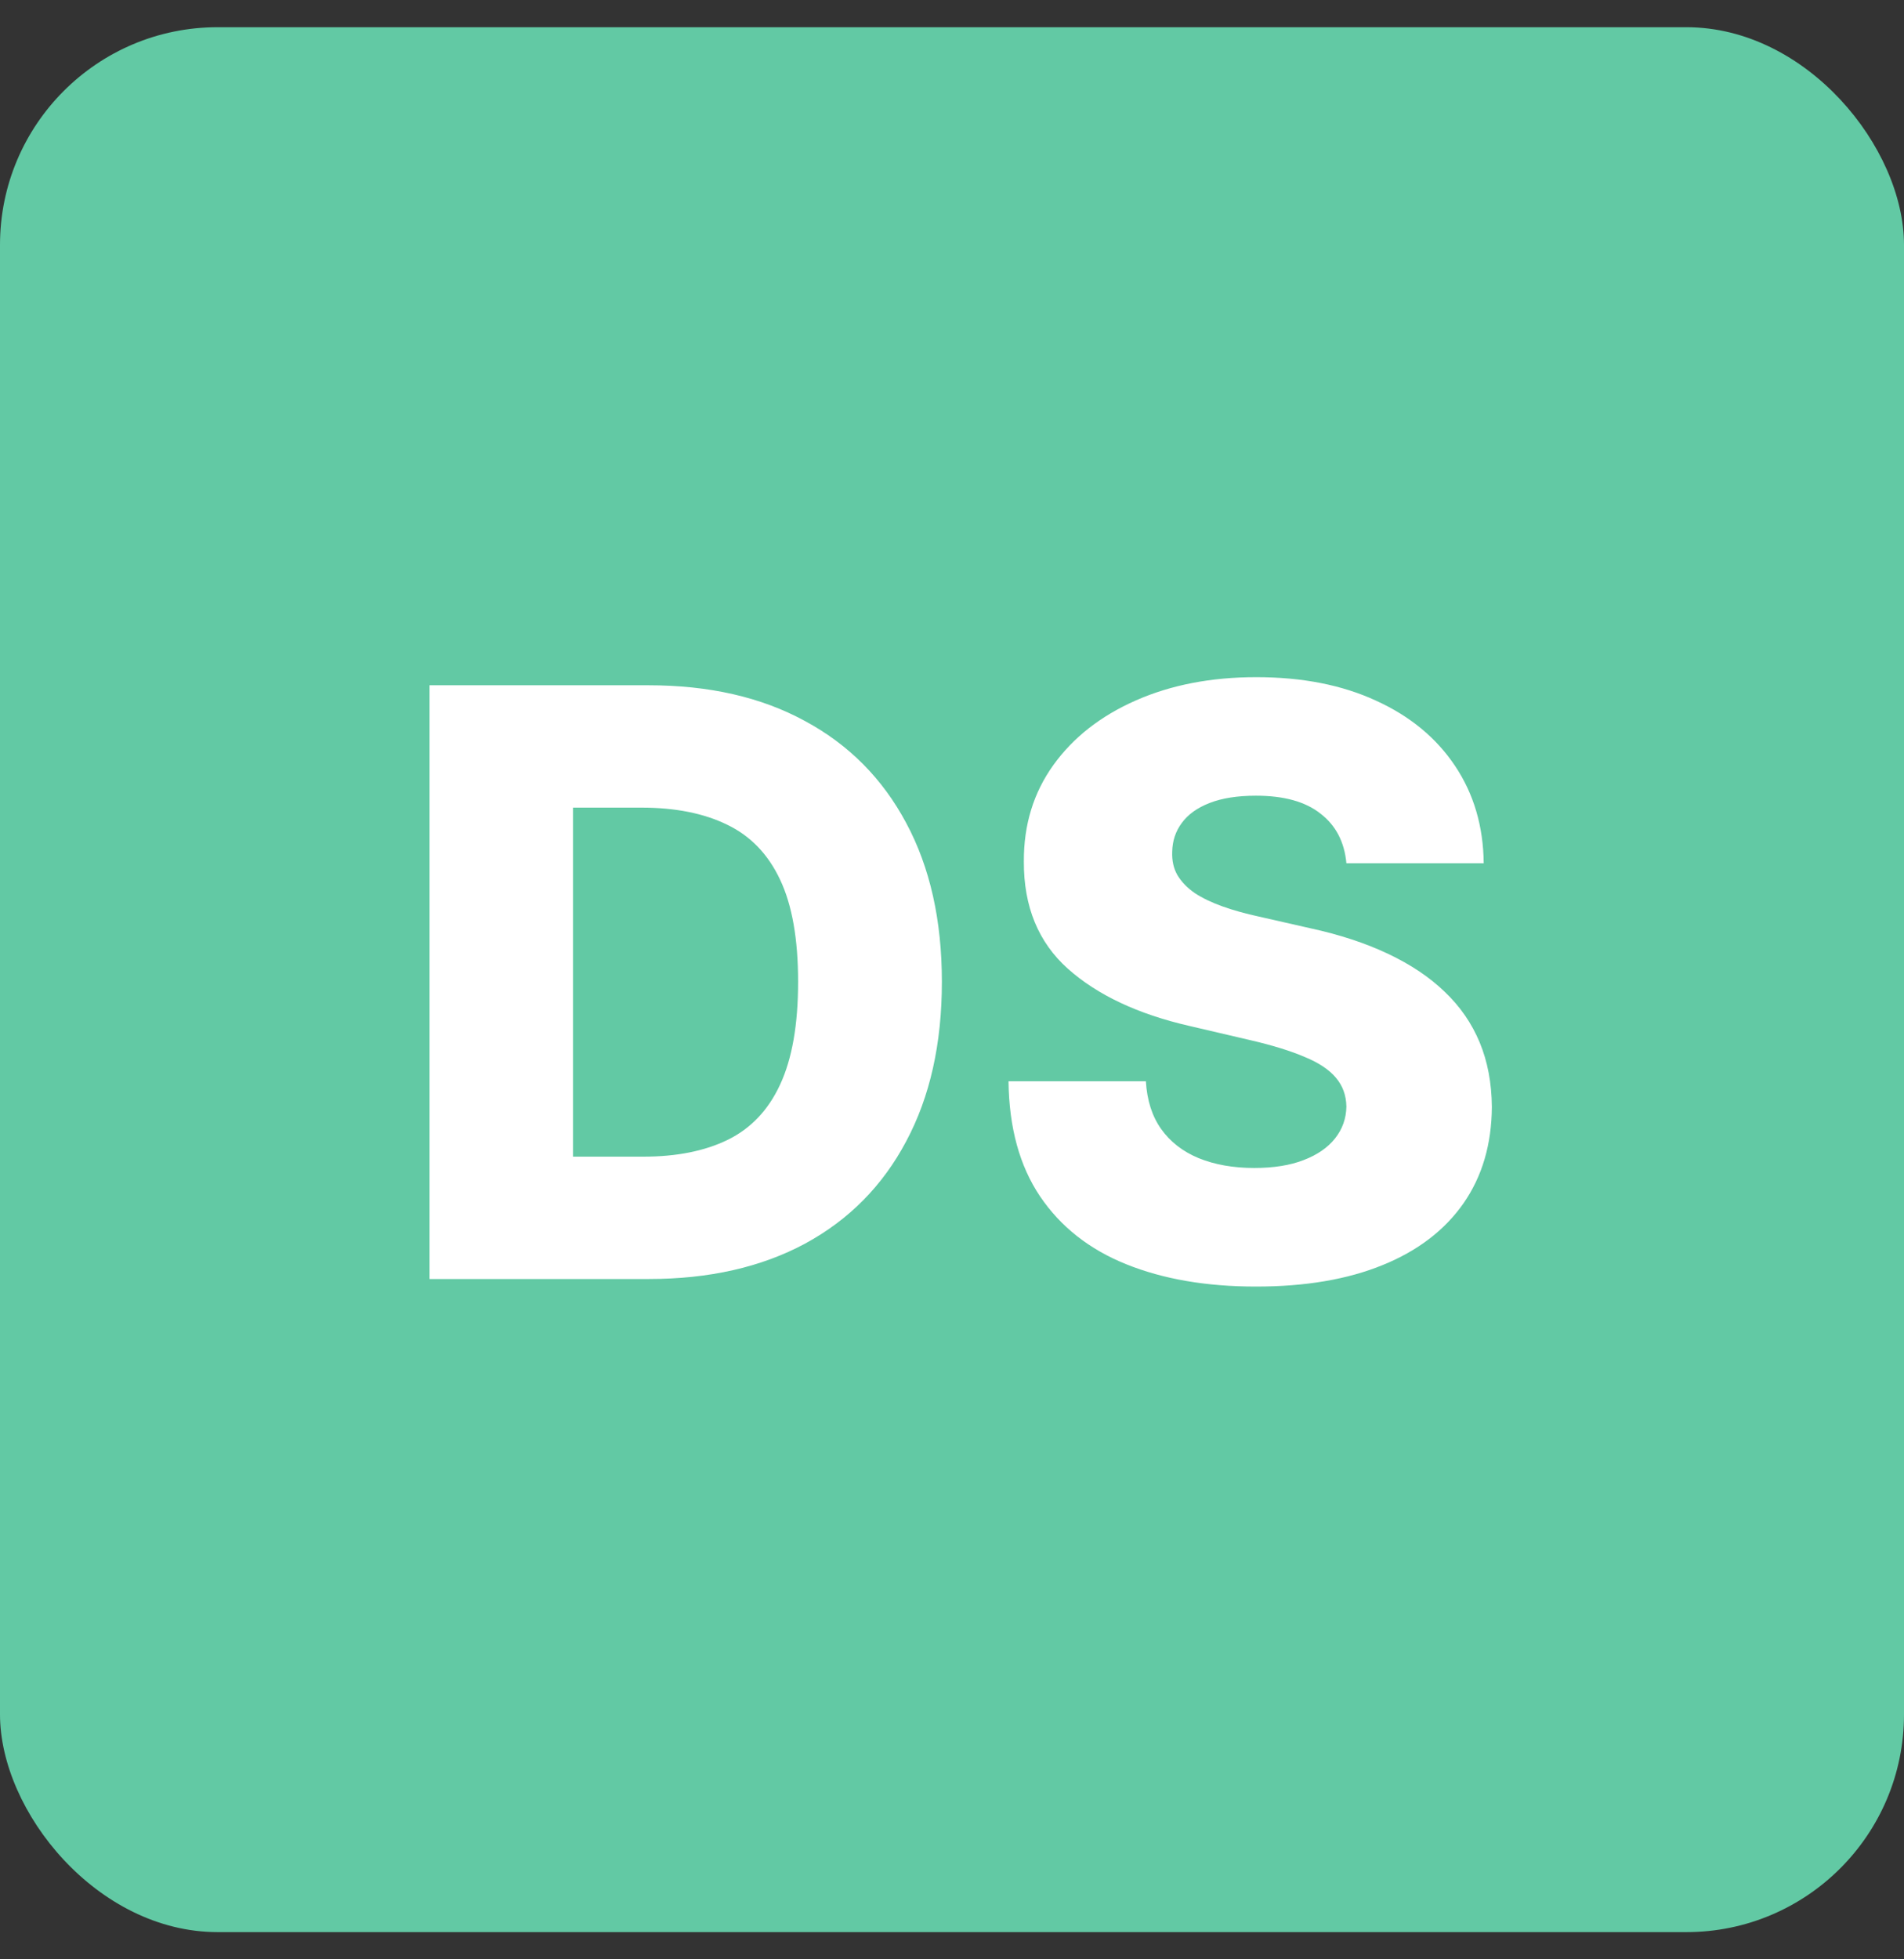
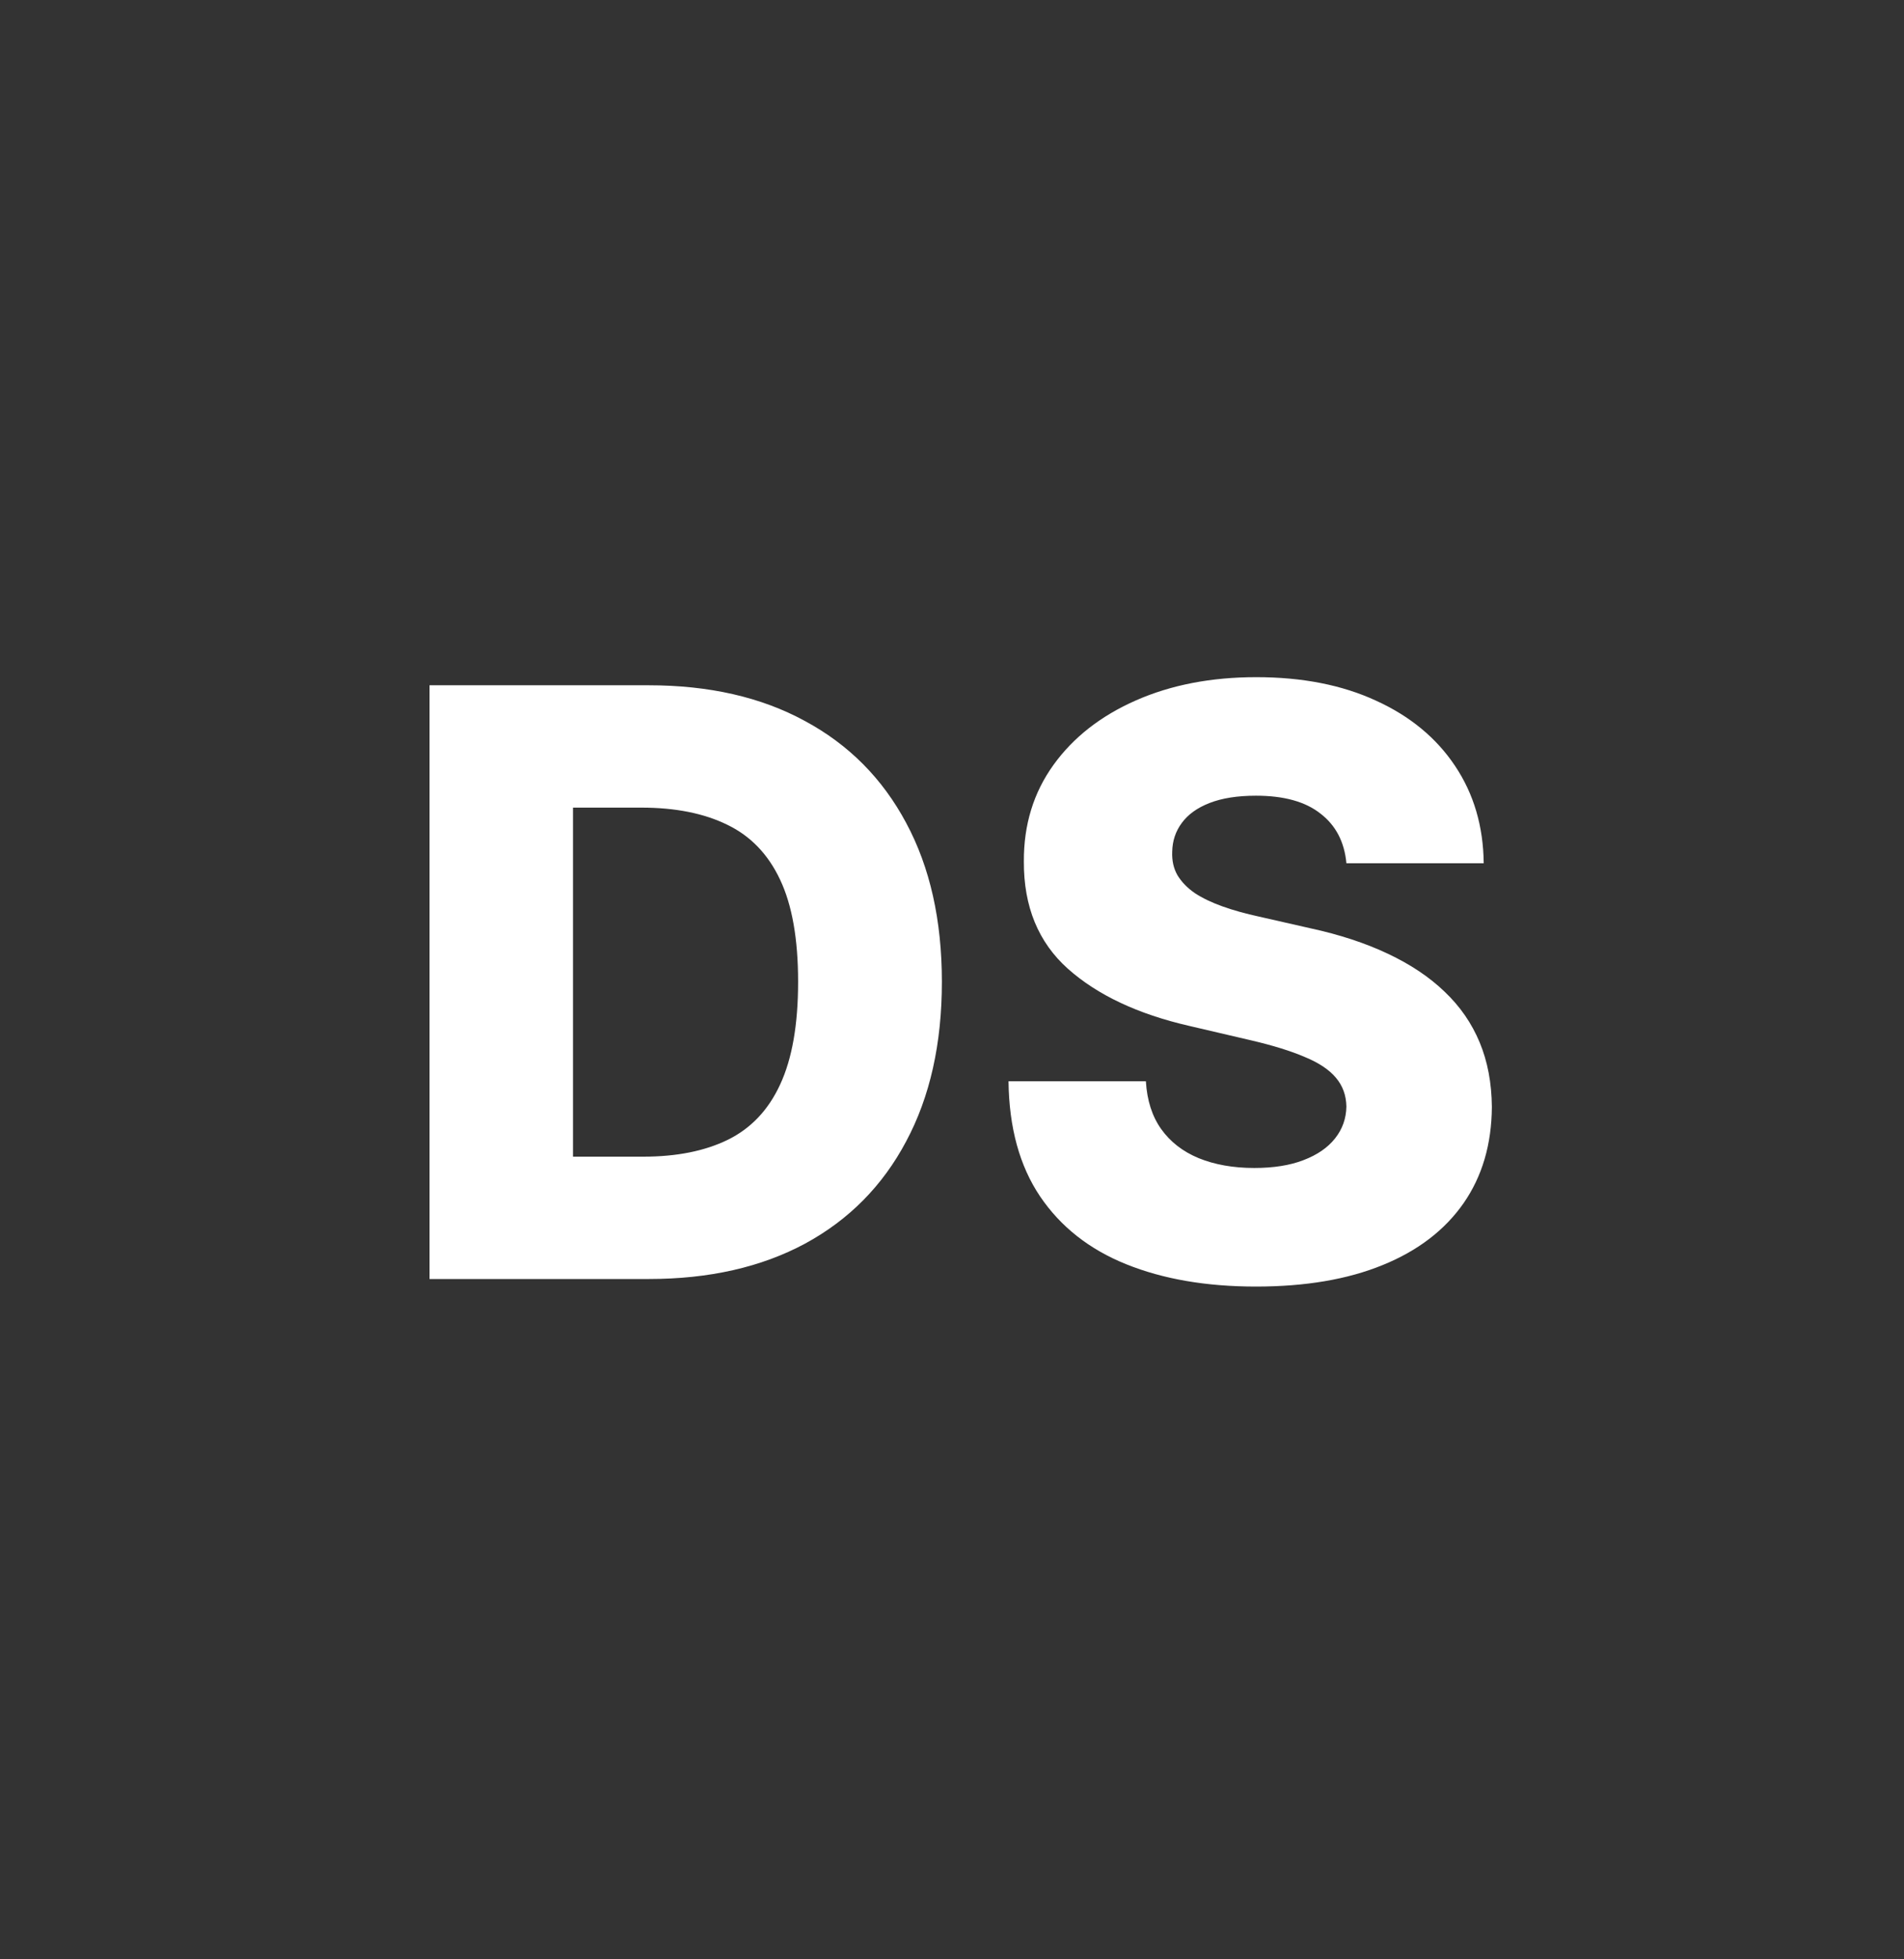
<svg xmlns="http://www.w3.org/2000/svg" width="35" height="36" viewBox="0 0 35 36" fill="none">
  <rect x="0" y="0" width="35" height="36" fill="#333333" stroke="none" />
-   <rect y="0.5" width="35" height="35" rx="4" fill="#62C9A4" />
  <path d="M11.928 23.5H7.896V12.591H11.923C13.034 12.591 13.992 12.809 14.794 13.246C15.6 13.679 16.222 14.304 16.658 15.121C17.095 15.934 17.314 16.907 17.314 18.04C17.314 19.177 17.095 20.153 16.658 20.97C16.225 21.787 15.605 22.413 14.799 22.85C13.993 23.283 13.036 23.5 11.928 23.5ZM10.533 21.252H11.827C12.438 21.252 12.954 21.149 13.377 20.943C13.803 20.734 14.125 20.395 14.341 19.926C14.561 19.453 14.671 18.825 14.671 18.04C14.671 17.255 14.561 16.63 14.341 16.165C14.121 15.696 13.796 15.359 13.367 15.153C12.94 14.944 12.415 14.839 11.79 14.839H10.533V21.252ZM24.75 15.861C24.714 15.471 24.556 15.167 24.276 14.951C23.999 14.73 23.603 14.62 23.088 14.62C22.747 14.62 22.463 14.665 22.235 14.754C22.008 14.842 21.838 14.965 21.724 15.121C21.61 15.274 21.552 15.45 21.548 15.648C21.541 15.812 21.573 15.956 21.644 16.08C21.719 16.204 21.825 16.314 21.964 16.41C22.106 16.503 22.276 16.584 22.475 16.655C22.674 16.726 22.898 16.788 23.146 16.842L24.084 17.055C24.624 17.172 25.099 17.328 25.511 17.523C25.927 17.719 26.275 17.951 26.555 18.221C26.84 18.491 27.054 18.802 27.2 19.153C27.346 19.505 27.42 19.899 27.424 20.336C27.42 21.025 27.246 21.616 26.902 22.11C26.557 22.603 26.062 22.982 25.416 23.244C24.773 23.507 23.997 23.639 23.088 23.639C22.175 23.639 21.38 23.502 20.701 23.228C20.023 22.955 19.496 22.539 19.119 21.982C18.743 21.424 18.549 20.72 18.539 19.867H21.064C21.085 20.219 21.179 20.512 21.346 20.746C21.513 20.98 21.742 21.158 22.033 21.279C22.328 21.399 22.669 21.46 23.056 21.46C23.411 21.46 23.713 21.412 23.961 21.316C24.213 21.22 24.407 21.087 24.542 20.916C24.677 20.746 24.746 20.551 24.75 20.331C24.746 20.125 24.682 19.949 24.558 19.803C24.434 19.654 24.242 19.526 23.983 19.42C23.727 19.31 23.4 19.209 23.003 19.116L21.863 18.85C20.918 18.633 20.174 18.283 19.631 17.8C19.087 17.314 18.817 16.657 18.821 15.829C18.817 15.155 18.999 14.564 19.364 14.056C19.73 13.548 20.236 13.152 20.883 12.868C21.529 12.584 22.266 12.442 23.093 12.442C23.938 12.442 24.672 12.586 25.293 12.873C25.918 13.157 26.403 13.557 26.747 14.072C27.092 14.587 27.267 15.183 27.274 15.861H24.75Z" fill="white" />
</svg>